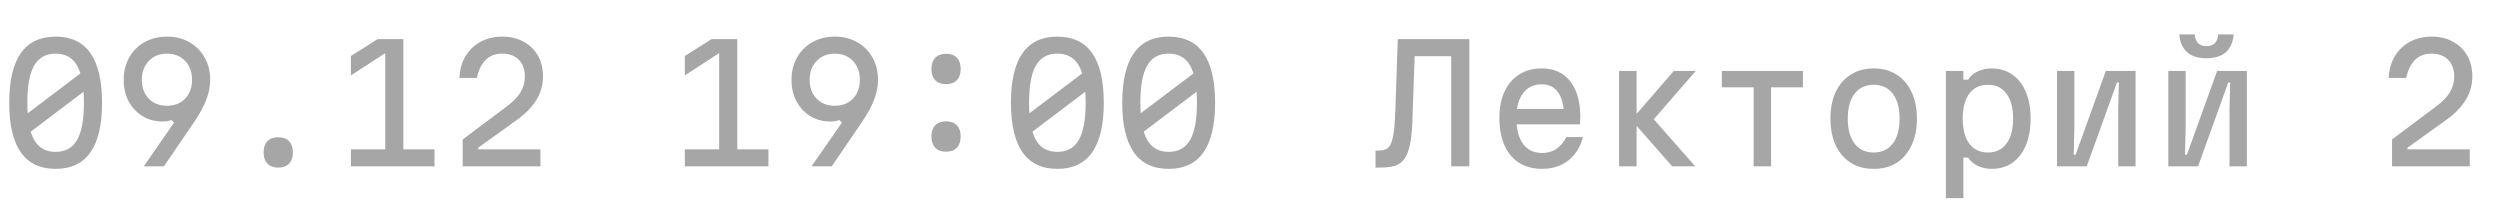
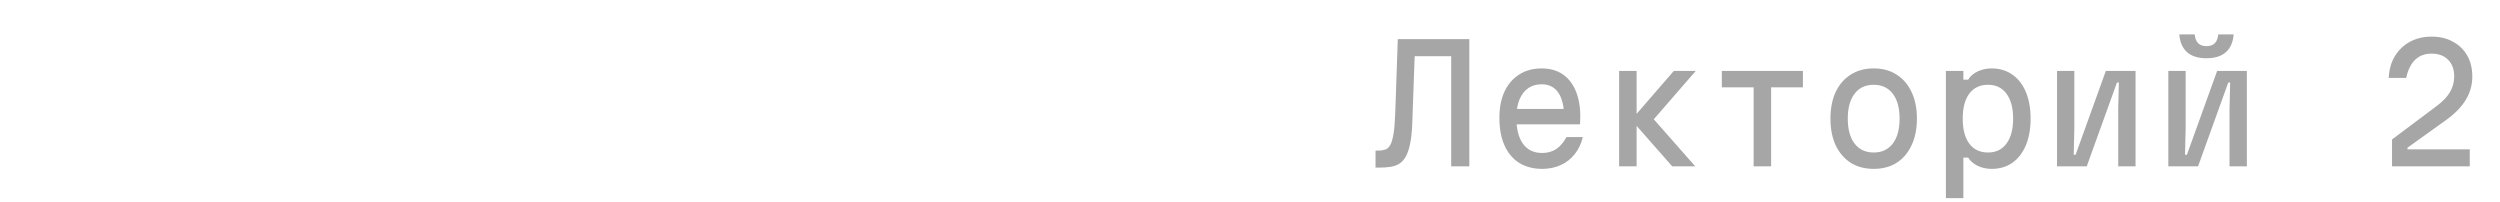
<svg xmlns="http://www.w3.org/2000/svg" width="173" height="14" viewBox="0 0 173 14" fill="none">
-   <path d="M3.85 11.686C2.779 11.686 1.976 11.304 1.441 10.542C0.906 9.779 0.638 8.635 0.638 7.11C0.638 5.584 0.906 4.44 1.441 3.678C1.976 2.915 2.779 2.534 3.85 2.534C4.921 2.534 5.724 2.915 6.259 3.678C6.794 4.44 7.062 5.584 7.062 7.11C7.062 8.635 6.794 9.779 6.259 10.542C5.724 11.304 4.921 11.686 3.85 11.686ZM3.85 10.509C4.525 10.509 5.02 10.234 5.335 9.684C5.65 9.134 5.808 8.276 5.808 7.11C5.808 5.944 5.65 5.086 5.335 4.536C5.02 3.986 4.525 3.711 3.85 3.711C3.175 3.711 2.68 3.986 2.365 4.536C2.05 5.086 1.892 5.944 1.892 7.11C1.892 8.276 2.05 9.134 2.365 9.684C2.68 10.234 3.175 10.509 3.85 10.509ZM1.529 8.133L6.127 4.657V6.087L1.529 9.563V8.133ZM11.563 2.534C12.143 2.534 12.656 2.662 13.103 2.919C13.55 3.168 13.902 3.52 14.159 3.975C14.416 4.422 14.544 4.939 14.544 5.526C14.544 5.973 14.456 6.428 14.28 6.89C14.104 7.352 13.825 7.865 13.444 8.43L11.343 11.51H9.946L12.047 8.485L11.871 8.309C11.783 8.338 11.684 8.364 11.574 8.386C11.472 8.4 11.365 8.408 11.255 8.408C10.735 8.408 10.269 8.283 9.858 8.034C9.455 7.784 9.136 7.443 8.901 7.011C8.674 6.578 8.56 6.083 8.56 5.526C8.56 4.939 8.688 4.422 8.945 3.975C9.202 3.52 9.554 3.168 10.001 2.919C10.456 2.662 10.976 2.534 11.563 2.534ZM13.29 5.526C13.29 5.159 13.217 4.844 13.07 4.58C12.931 4.308 12.729 4.096 12.465 3.942C12.209 3.788 11.904 3.711 11.552 3.711C11.207 3.711 10.903 3.788 10.639 3.942C10.383 4.096 10.181 4.308 10.034 4.58C9.887 4.844 9.814 5.159 9.814 5.526C9.814 5.885 9.887 6.2 10.034 6.472C10.181 6.736 10.383 6.945 10.639 7.099C10.903 7.245 11.207 7.319 11.552 7.319C11.904 7.319 12.209 7.245 12.465 7.099C12.729 6.945 12.931 6.736 13.07 6.472C13.217 6.2 13.29 5.885 13.29 5.526ZM19.254 11.598C18.932 11.598 18.682 11.506 18.506 11.323C18.33 11.139 18.242 10.879 18.242 10.542C18.242 10.212 18.33 9.955 18.506 9.772C18.682 9.588 18.932 9.497 19.254 9.497C19.577 9.497 19.826 9.588 20.002 9.772C20.178 9.955 20.266 10.212 20.266 10.542C20.266 10.879 20.178 11.139 20.002 11.323C19.826 11.506 19.577 11.598 19.254 11.598ZM27.913 2.71V10.333H30.069V11.51H24.283V10.333H26.659V3.238L27.011 3.447L24.283 5.218V3.876L26.131 2.71H27.913ZM32.019 9.651L35.088 7.352C35.513 7.036 35.825 6.714 36.023 6.384C36.221 6.046 36.32 5.683 36.32 5.295C36.32 4.803 36.18 4.418 35.902 4.14C35.623 3.854 35.238 3.711 34.747 3.711C34.285 3.711 33.907 3.854 33.614 4.14C33.32 4.426 33.115 4.844 32.998 5.394H31.788C31.817 4.8 31.964 4.29 32.228 3.865C32.499 3.432 32.851 3.102 33.284 2.875C33.724 2.647 34.211 2.534 34.747 2.534C35.319 2.534 35.814 2.651 36.232 2.886C36.657 3.113 36.987 3.432 37.222 3.843C37.456 4.253 37.574 4.737 37.574 5.295C37.574 5.867 37.427 6.398 37.134 6.89C36.84 7.381 36.397 7.843 35.803 8.276L33.086 10.223V10.333H37.398V11.51H32.019V9.651ZM51.02 2.71V10.333H53.176V11.51H47.39V10.333H49.766V3.238L50.118 3.447L47.39 5.218V3.876L49.238 2.71H51.02ZM57.776 2.534C58.355 2.534 58.869 2.662 59.316 2.919C59.763 3.168 60.115 3.52 60.372 3.975C60.629 4.422 60.757 4.939 60.757 5.526C60.757 5.973 60.669 6.428 60.493 6.89C60.317 7.352 60.038 7.865 59.657 8.43L57.556 11.51H56.159L58.26 8.485L58.084 8.309C57.996 8.338 57.897 8.364 57.787 8.386C57.684 8.4 57.578 8.408 57.468 8.408C56.947 8.408 56.482 8.283 56.071 8.034C55.668 7.784 55.349 7.443 55.114 7.011C54.887 6.578 54.773 6.083 54.773 5.526C54.773 4.939 54.901 4.422 55.158 3.975C55.415 3.52 55.767 3.168 56.214 2.919C56.669 2.662 57.189 2.534 57.776 2.534ZM59.503 5.526C59.503 5.159 59.43 4.844 59.283 4.58C59.144 4.308 58.942 4.096 58.678 3.942C58.421 3.788 58.117 3.711 57.765 3.711C57.42 3.711 57.116 3.788 56.852 3.942C56.595 4.096 56.394 4.308 56.247 4.58C56.1 4.844 56.027 5.159 56.027 5.526C56.027 5.885 56.1 6.2 56.247 6.472C56.394 6.736 56.595 6.945 56.852 7.099C57.116 7.245 57.42 7.319 57.765 7.319C58.117 7.319 58.421 7.245 58.678 7.099C58.942 6.945 59.144 6.736 59.283 6.472C59.43 6.2 59.503 5.885 59.503 5.526ZM65.467 10.498C65.144 10.498 64.895 10.406 64.719 10.223C64.543 10.039 64.455 9.779 64.455 9.442C64.455 9.112 64.543 8.855 64.719 8.672C64.895 8.488 65.144 8.397 65.467 8.397C65.79 8.397 66.039 8.488 66.215 8.672C66.391 8.855 66.479 9.112 66.479 9.442C66.479 9.779 66.391 10.039 66.215 10.223C66.039 10.406 65.79 10.498 65.467 10.498ZM65.467 5.823C65.144 5.823 64.895 5.731 64.719 5.548C64.543 5.364 64.455 5.104 64.455 4.767C64.455 4.437 64.543 4.18 64.719 3.997C64.895 3.813 65.144 3.722 65.467 3.722C65.79 3.722 66.039 3.813 66.215 3.997C66.391 4.18 66.479 4.437 66.479 4.767C66.479 5.104 66.391 5.364 66.215 5.548C66.039 5.731 65.79 5.823 65.467 5.823ZM73.169 11.686C72.099 11.686 71.296 11.304 70.76 10.542C70.225 9.779 69.957 8.635 69.957 7.11C69.957 5.584 70.225 4.44 70.76 3.678C71.296 2.915 72.099 2.534 73.169 2.534C74.24 2.534 75.043 2.915 75.578 3.678C76.114 4.44 76.381 5.584 76.381 7.11C76.381 8.635 76.114 9.779 75.578 10.542C75.043 11.304 74.24 11.686 73.169 11.686ZM73.169 10.509C73.844 10.509 74.339 10.234 74.654 9.684C74.97 9.134 75.127 8.276 75.127 7.11C75.127 5.944 74.97 5.086 74.654 4.536C74.339 3.986 73.844 3.711 73.169 3.711C72.495 3.711 72 3.986 71.684 4.536C71.369 5.086 71.211 5.944 71.211 7.11C71.211 8.276 71.369 9.134 71.684 9.684C72 10.234 72.495 10.509 73.169 10.509ZM70.848 8.133L75.446 4.657V6.087L70.848 9.563V8.133ZM80.871 11.686C79.801 11.686 78.998 11.304 78.463 10.542C77.927 9.779 77.659 8.635 77.659 7.11C77.659 5.584 77.927 4.44 78.463 3.678C78.998 2.915 79.801 2.534 80.871 2.534C81.942 2.534 82.745 2.915 83.281 3.678C83.816 4.44 84.084 5.584 84.084 7.11C84.084 8.635 83.816 9.779 83.281 10.542C82.745 11.304 81.942 11.686 80.871 11.686ZM80.871 10.509C81.546 10.509 82.041 10.234 82.356 9.684C82.672 9.134 82.829 8.276 82.829 7.11C82.829 5.944 82.672 5.086 82.356 4.536C82.041 3.986 81.546 3.711 80.871 3.711C80.197 3.711 79.702 3.986 79.386 4.536C79.071 5.086 78.913 5.944 78.913 7.11C78.913 8.276 79.071 9.134 79.386 9.684C79.702 10.234 80.197 10.509 80.871 10.509ZM78.55 8.133L83.148 4.657V6.087L78.55 9.563V8.133Z" fill="#A6A6A6" />
  <path d="M100.423 11.51V3.887H97.673V2.71H101.677V11.51H100.423ZM95.187 11.598V10.421H95.363C95.546 10.421 95.708 10.399 95.847 10.355C95.986 10.311 96.104 10.208 96.199 10.047C96.294 9.885 96.371 9.629 96.43 9.277C96.489 8.925 96.529 8.433 96.551 7.803L96.727 2.71H97.937L97.728 8.573C97.706 9.159 97.651 9.643 97.563 10.025C97.482 10.399 97.372 10.696 97.233 10.916C97.094 11.128 96.932 11.282 96.749 11.378C96.566 11.473 96.364 11.532 96.144 11.554C95.931 11.583 95.708 11.598 95.473 11.598H95.187ZM104.671 7.539H108.642L108.235 8.111C108.235 7.37 108.103 6.805 107.839 6.417C107.575 6.028 107.19 5.834 106.684 5.834C106.134 5.834 105.705 6.039 105.397 6.45C105.089 6.853 104.935 7.421 104.935 8.155C104.935 8.939 105.089 9.541 105.397 9.959C105.705 10.377 106.145 10.586 106.717 10.586C107.091 10.586 107.417 10.494 107.696 10.311C107.975 10.12 108.209 9.845 108.4 9.486H109.533C109.423 9.94 109.236 10.333 108.972 10.663C108.715 10.993 108.393 11.246 108.004 11.422C107.623 11.598 107.194 11.686 106.717 11.686C106.101 11.686 105.569 11.546 105.122 11.268C104.682 10.989 104.345 10.586 104.11 10.058C103.875 9.53 103.758 8.895 103.758 8.155C103.758 7.451 103.875 6.846 104.11 6.34C104.352 5.826 104.693 5.43 105.133 5.152C105.573 4.873 106.09 4.734 106.684 4.734C107.249 4.734 107.729 4.866 108.125 5.13C108.521 5.394 108.825 5.779 109.038 6.285C109.251 6.783 109.357 7.388 109.357 8.1C109.357 8.18 109.353 8.265 109.346 8.353C109.346 8.441 109.342 8.525 109.335 8.606H104.671V7.539ZM115.717 11.51L112.89 8.298L115.827 4.91H117.345L114.441 8.254L117.312 11.51H115.717ZM112.043 11.51V4.91H113.253V11.51H112.043ZM121.351 11.51V6.043H119.151V4.91H124.761V6.043H122.561V11.51H121.351ZM129.659 11.686C129.05 11.686 128.522 11.546 128.075 11.268C127.627 10.982 127.279 10.578 127.03 10.058C126.788 9.537 126.667 8.921 126.667 8.21C126.667 7.498 126.788 6.882 127.03 6.362C127.279 5.841 127.627 5.441 128.075 5.163C128.522 4.877 129.05 4.734 129.659 4.734C130.275 4.734 130.803 4.877 131.243 5.163C131.69 5.441 132.035 5.841 132.277 6.362C132.526 6.882 132.651 7.498 132.651 8.21C132.651 8.921 132.526 9.537 132.277 10.058C132.035 10.578 131.69 10.982 131.243 11.268C130.803 11.546 130.275 11.686 129.659 11.686ZM129.659 10.553C130.223 10.553 130.663 10.347 130.979 9.937C131.294 9.526 131.452 8.95 131.452 8.21C131.452 7.469 131.294 6.893 130.979 6.483C130.663 6.072 130.223 5.867 129.659 5.867C129.094 5.867 128.654 6.072 128.339 6.483C128.023 6.893 127.866 7.469 127.866 8.21C127.866 8.95 128.023 9.526 128.339 9.937C128.654 10.347 129.094 10.553 129.659 10.553ZM134.655 13.71V4.91H135.865V5.515H136.195C136.341 5.273 136.561 5.082 136.855 4.943C137.148 4.803 137.471 4.734 137.823 4.734C138.373 4.734 138.849 4.877 139.253 5.163C139.656 5.441 139.968 5.841 140.188 6.362C140.408 6.882 140.518 7.498 140.518 8.21C140.518 8.921 140.408 9.537 140.188 10.058C139.968 10.578 139.656 10.982 139.253 11.268C138.849 11.546 138.373 11.686 137.823 11.686C137.471 11.686 137.148 11.616 136.855 11.477C136.561 11.33 136.341 11.139 136.195 10.905H135.865V13.71H134.655ZM137.57 10.553C138.12 10.553 138.545 10.347 138.846 9.937C139.154 9.526 139.308 8.95 139.308 8.21C139.308 7.469 139.154 6.893 138.846 6.483C138.545 6.072 138.12 5.867 137.57 5.867C137.012 5.867 136.58 6.072 136.272 6.483C135.971 6.893 135.821 7.469 135.821 8.21C135.821 8.95 135.971 9.526 136.272 9.937C136.58 10.347 137.012 10.553 137.57 10.553ZM142.346 11.51V4.91H143.545V8.87L143.501 10.707H143.633L145.723 4.91H147.78V11.51H146.581V7.55L146.625 5.713H146.493L144.403 11.51H142.346ZM150.048 11.51V4.91H151.247V8.87L151.203 10.707H151.335L153.425 4.91H155.482V11.51H154.283V7.55L154.327 5.713H154.195L152.105 11.51H150.048ZM151.874 2.38C151.896 2.651 151.977 2.856 152.116 2.996C152.255 3.128 152.446 3.194 152.688 3.194C152.937 3.194 153.128 3.128 153.26 2.996C153.399 2.856 153.48 2.651 153.502 2.38H154.569C154.525 2.922 154.345 3.333 154.03 3.612C153.715 3.89 153.267 4.03 152.688 4.03C152.109 4.03 151.661 3.89 151.346 3.612C151.031 3.333 150.851 2.922 150.807 2.38H151.874ZM165.529 9.651L168.598 7.352C169.024 7.036 169.335 6.714 169.533 6.384C169.731 6.046 169.83 5.683 169.83 5.295C169.83 4.803 169.691 4.418 169.412 4.14C169.134 3.854 168.749 3.711 168.257 3.711C167.795 3.711 167.418 3.854 167.124 4.14C166.831 4.426 166.626 4.844 166.508 5.394H165.298C165.328 4.8 165.474 4.29 165.738 3.865C166.01 3.432 166.362 3.102 166.794 2.875C167.234 2.647 167.722 2.534 168.257 2.534C168.829 2.534 169.324 2.651 169.742 2.886C170.168 3.113 170.498 3.432 170.732 3.843C170.967 4.253 171.084 4.737 171.084 5.295C171.084 5.867 170.938 6.398 170.644 6.89C170.351 7.381 169.907 7.843 169.313 8.276L166.596 10.223V10.333H170.908V11.51H165.529V9.651Z" fill="#A6A6A6" />
</svg>